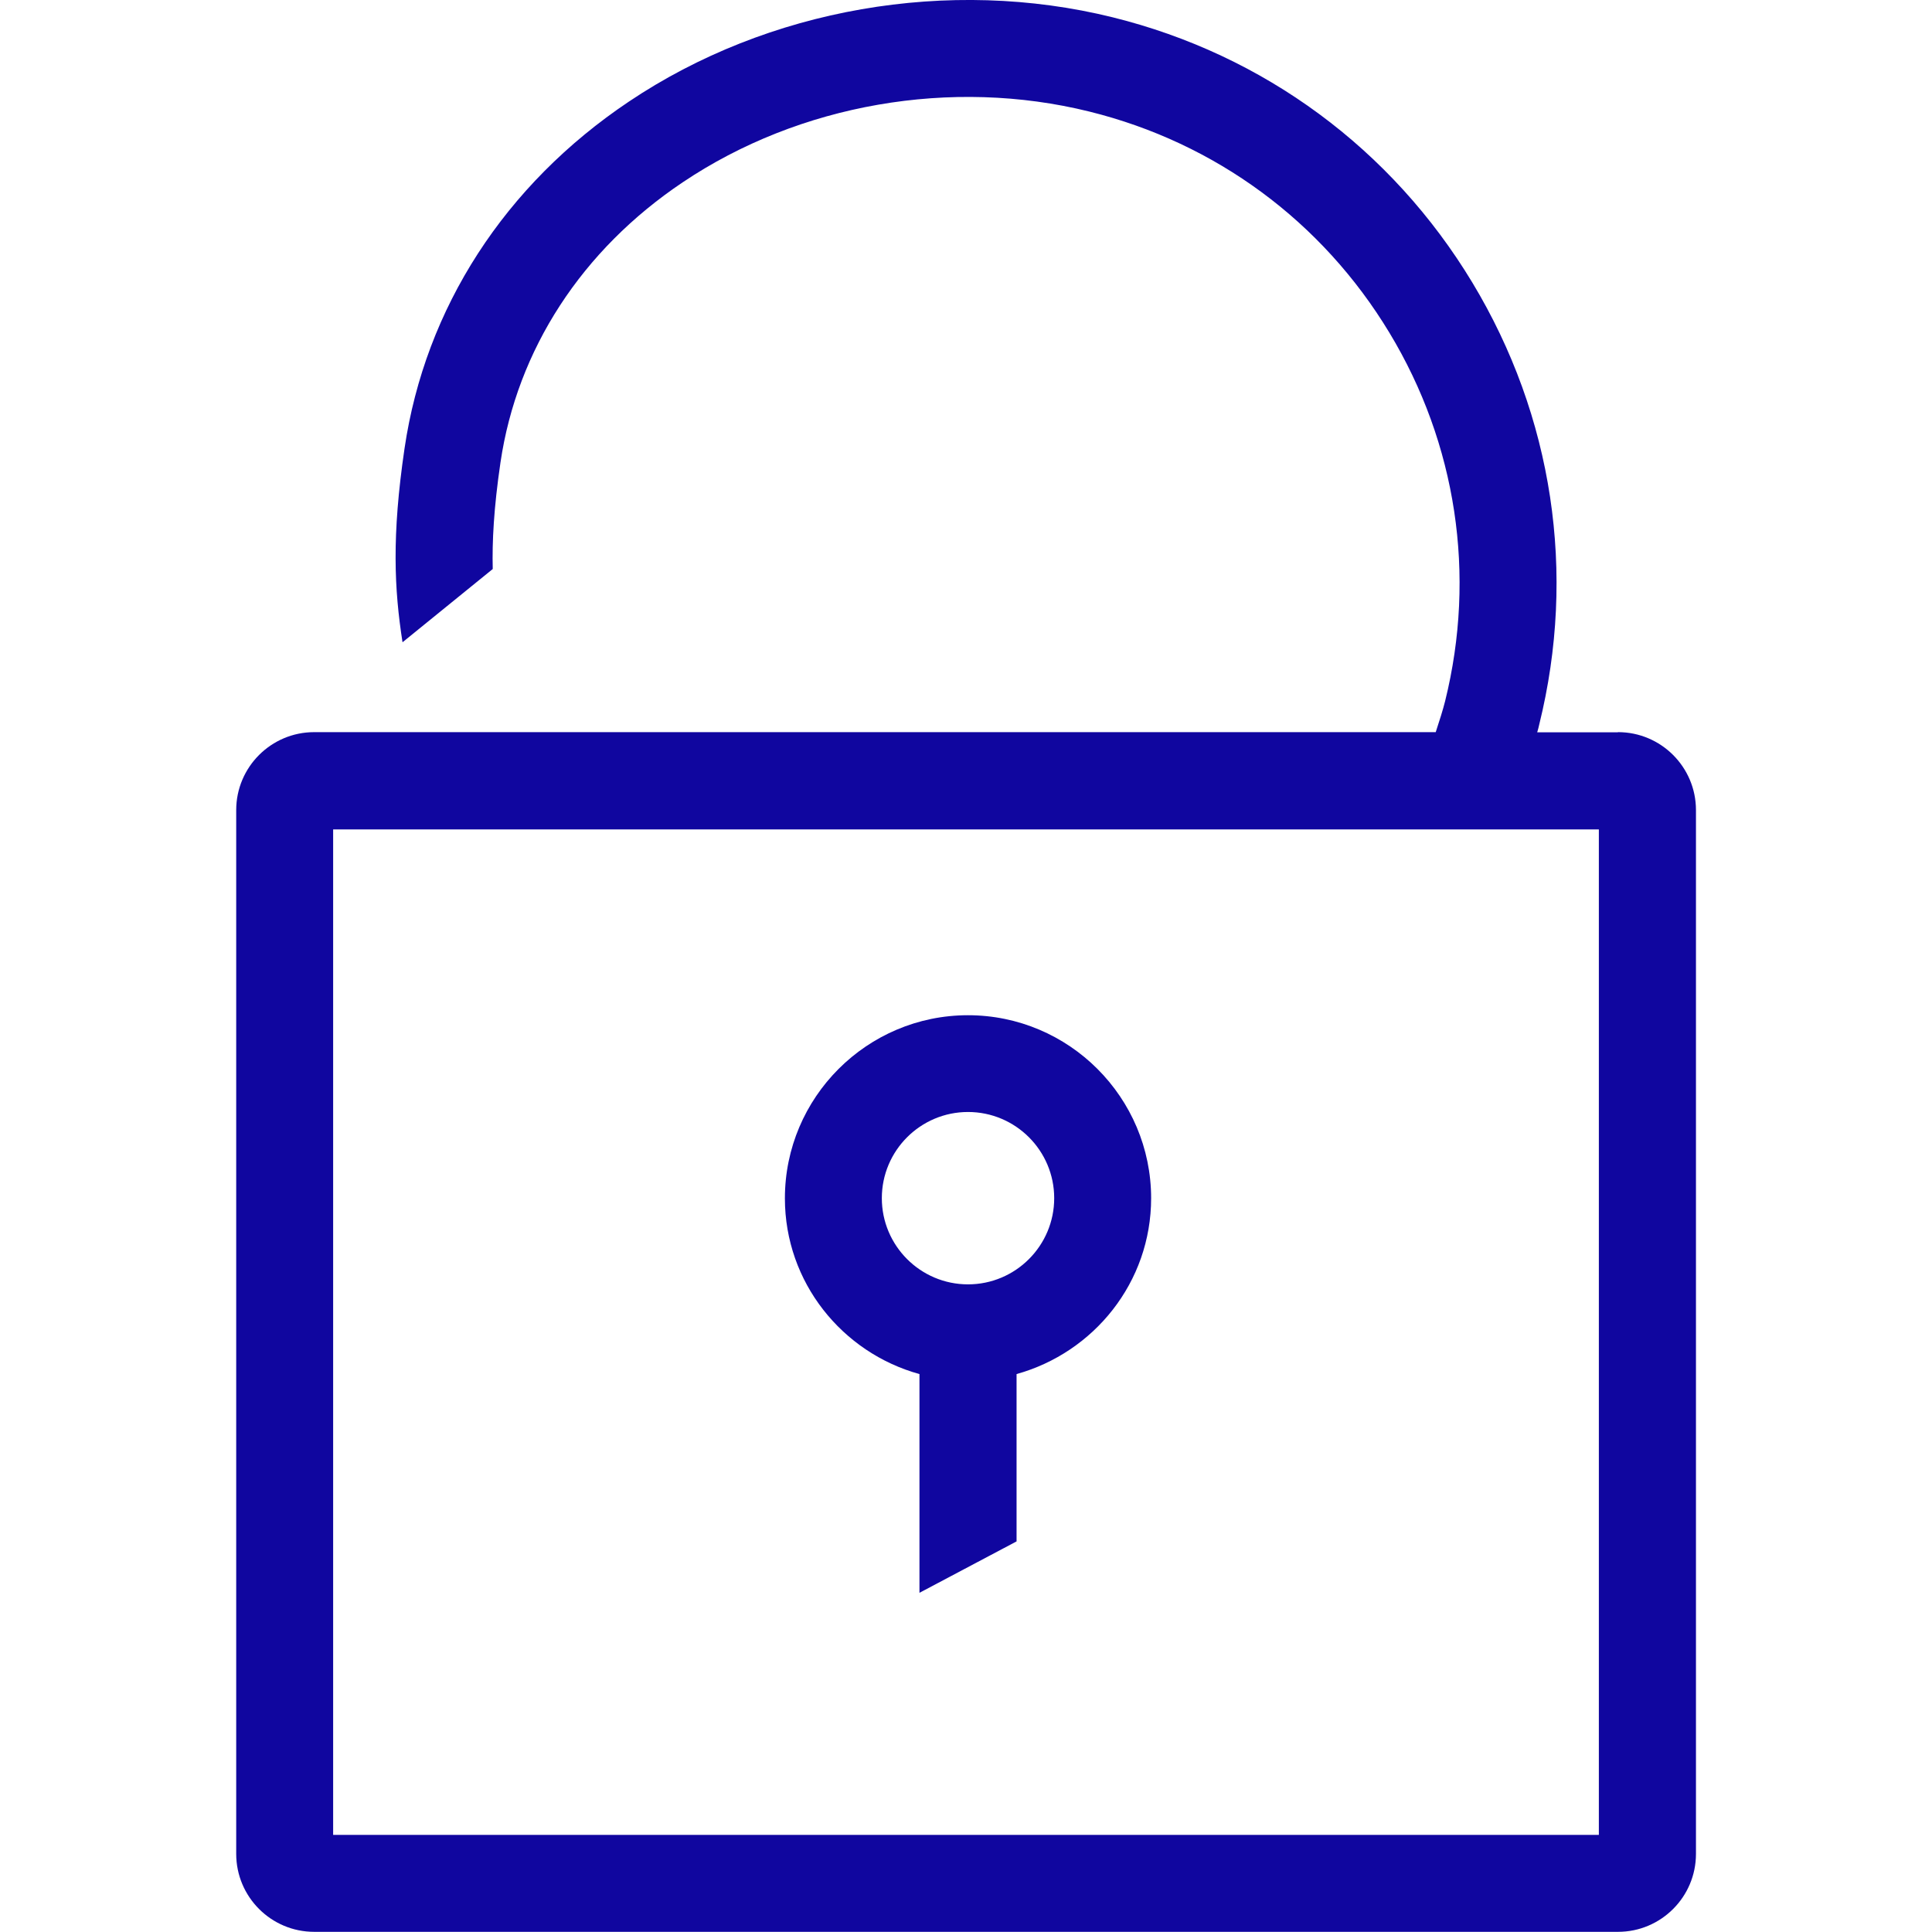
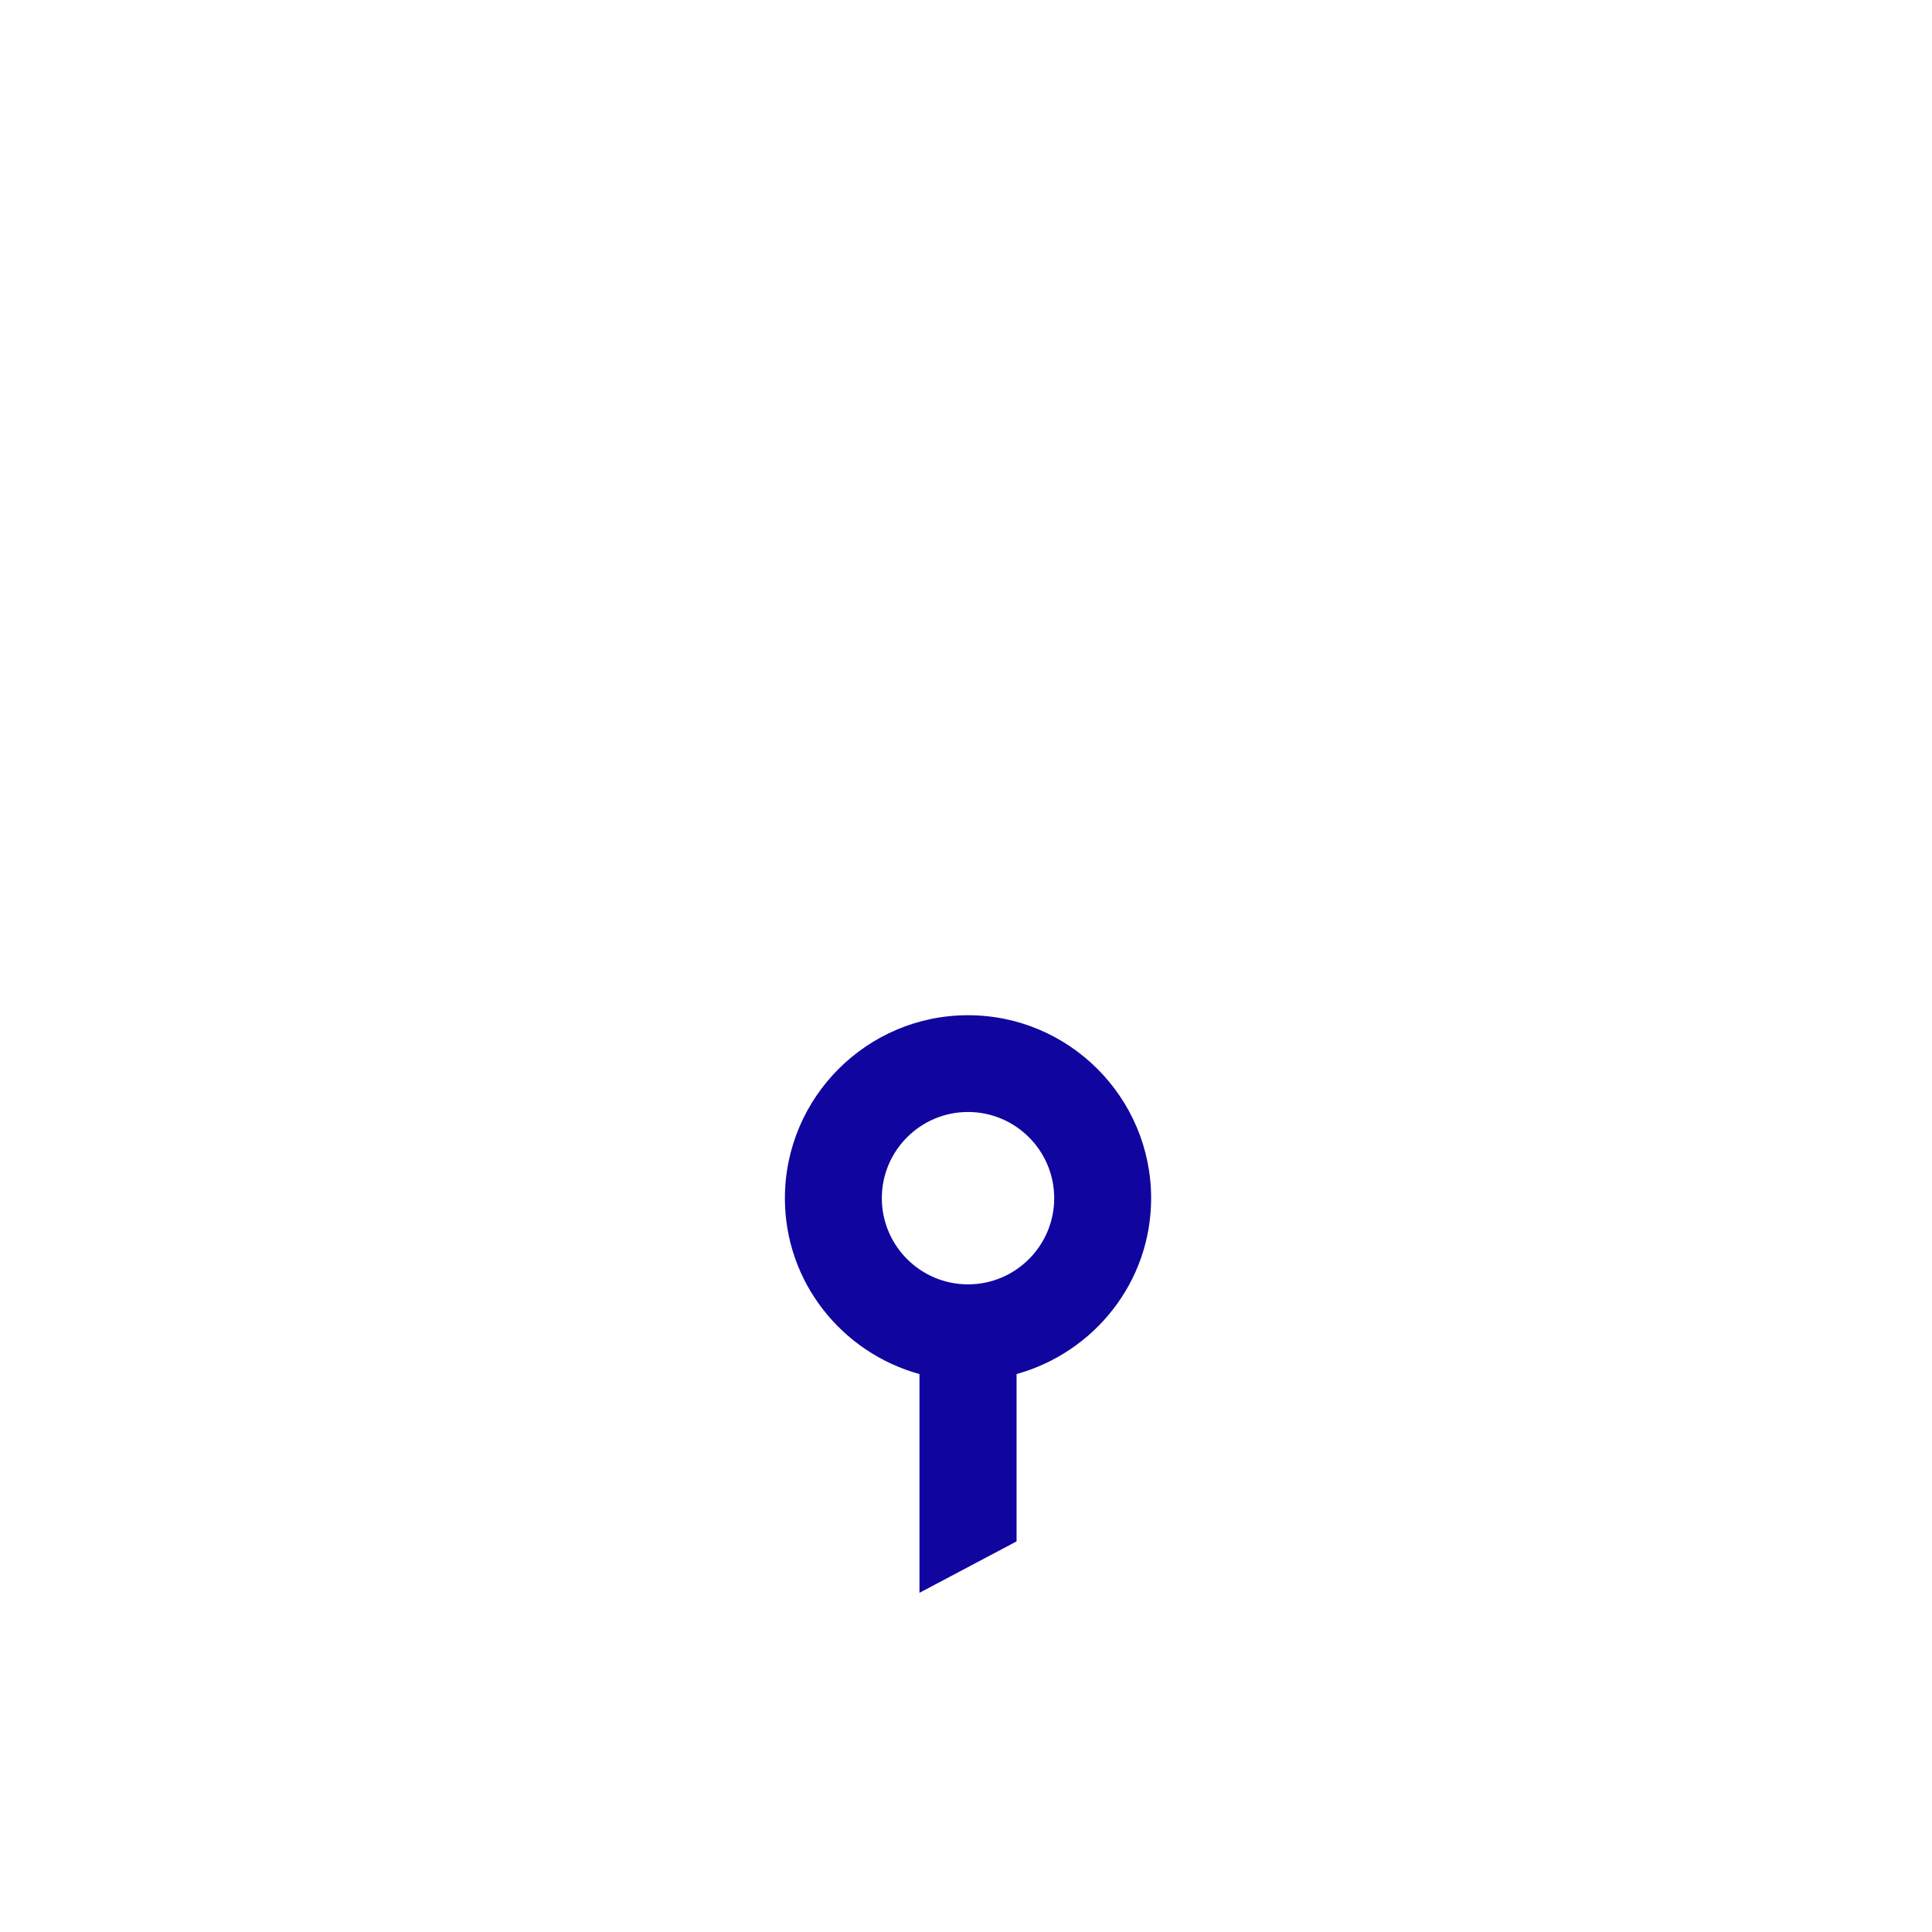
<svg xmlns="http://www.w3.org/2000/svg" id="a" viewBox="0 0 115 115">
-   <path d="M96.3,43.59h-4.8c.05-.16.09-.32.12-.46,2.23-9.01.82-18.35-3.98-26.31-4.8-7.95-12.4-13.56-21.41-15.79-9.75-2.41-20.52-.54-28.8,5.02-7.38,4.95-12.12,12.28-13.35,20.64-.77,5.23-.61,8.4-.12,11.54l5.37-4.36c-.04-1.62.06-3.62.46-6.34.99-6.72,4.84-12.65,10.85-16.68,6.95-4.67,16-6.24,24.2-4.21,7.52,1.86,13.86,6.54,17.86,13.16s5.18,14.42,3.32,21.93c-.13.52-.34,1.18-.56,1.85H18.7c-2.56,0-4.64,2.08-4.64,4.64v62.13c0,2.56,2.08,4.64,4.64,4.64h77.61c2.56,0,4.64-2.08,4.64-4.64v-62.13c0-2.56-2.08-4.64-4.64-4.64ZM95.17,109.22H19.83v-59.85h75.34v59.85Z" fill="#10069f" stroke-width="0" />
  <path d="M68.52,71.33c0-6.01-4.89-10.9-10.9-10.9s-10.9,4.89-10.9,10.9c0,5,3.41,9.19,8.01,10.46v13.02l5.78-3.06v-9.96c4.6-1.28,8.01-5.46,8.01-10.47ZM57.62,76.45c-2.83,0-5.13-2.3-5.13-5.13s2.3-5.13,5.13-5.13,5.13,2.3,5.13,5.13-2.3,5.13-5.13,5.13Z" fill="#10069f" stroke-width="0" />
</svg>